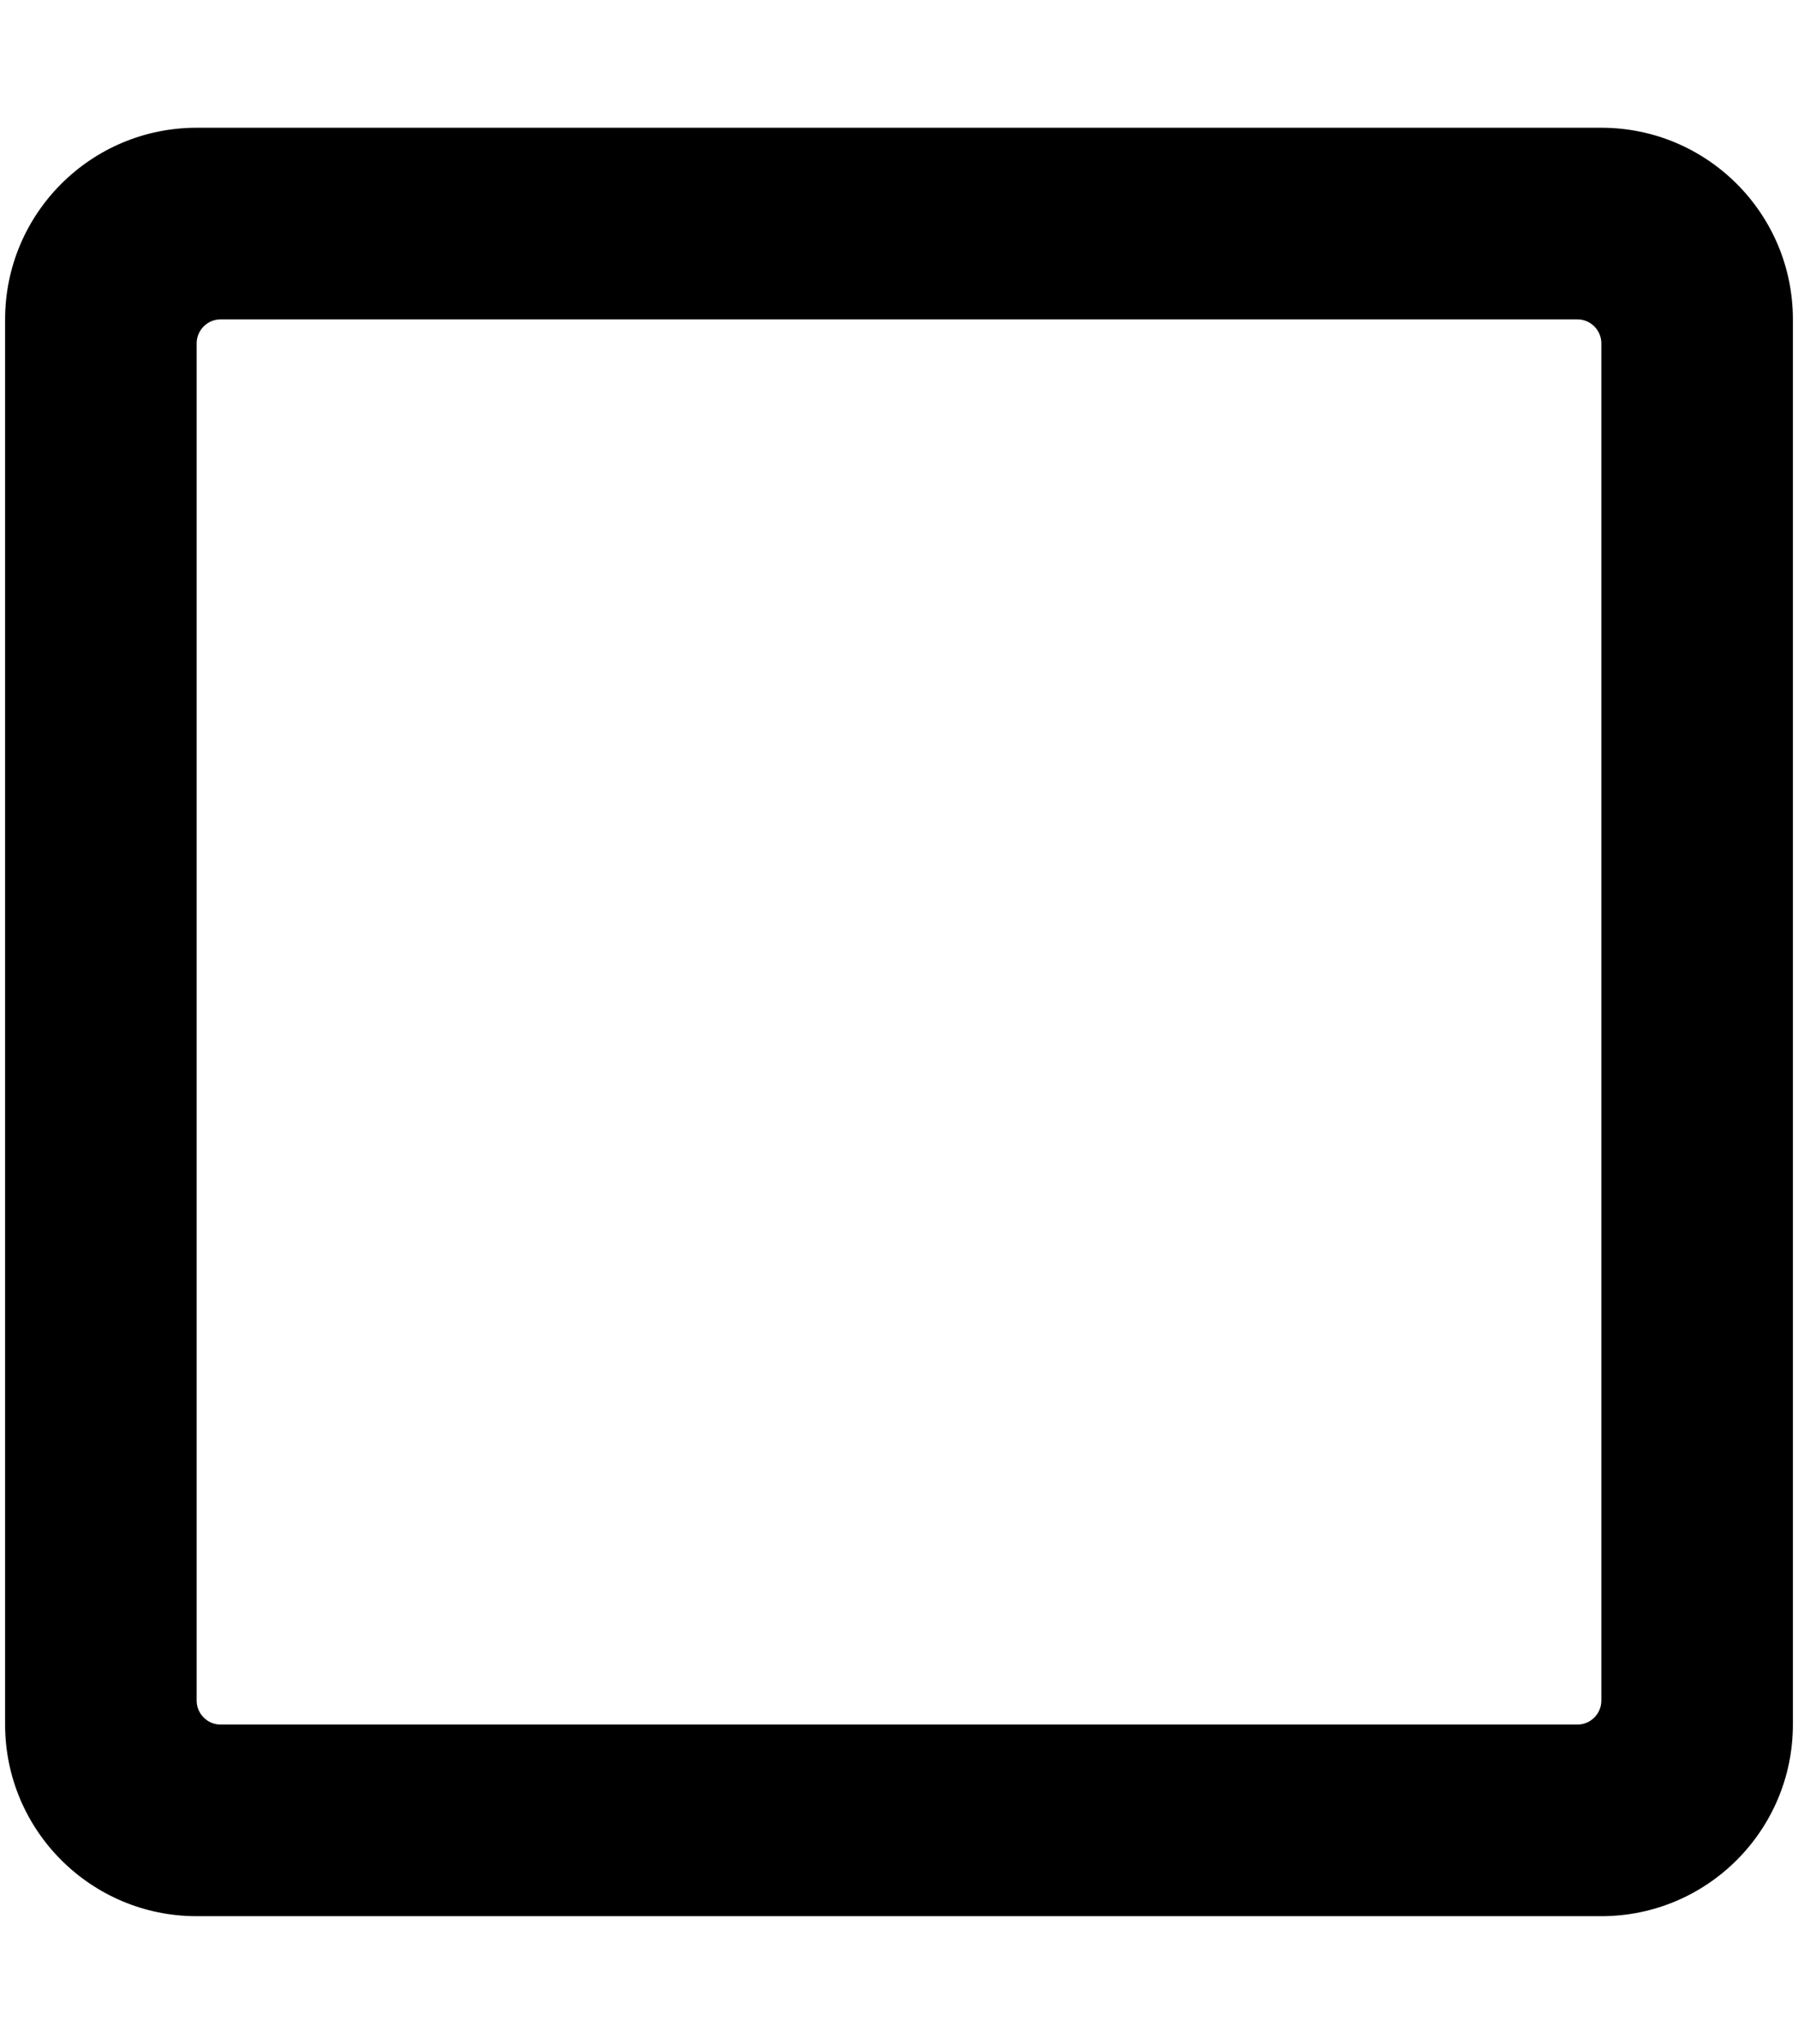
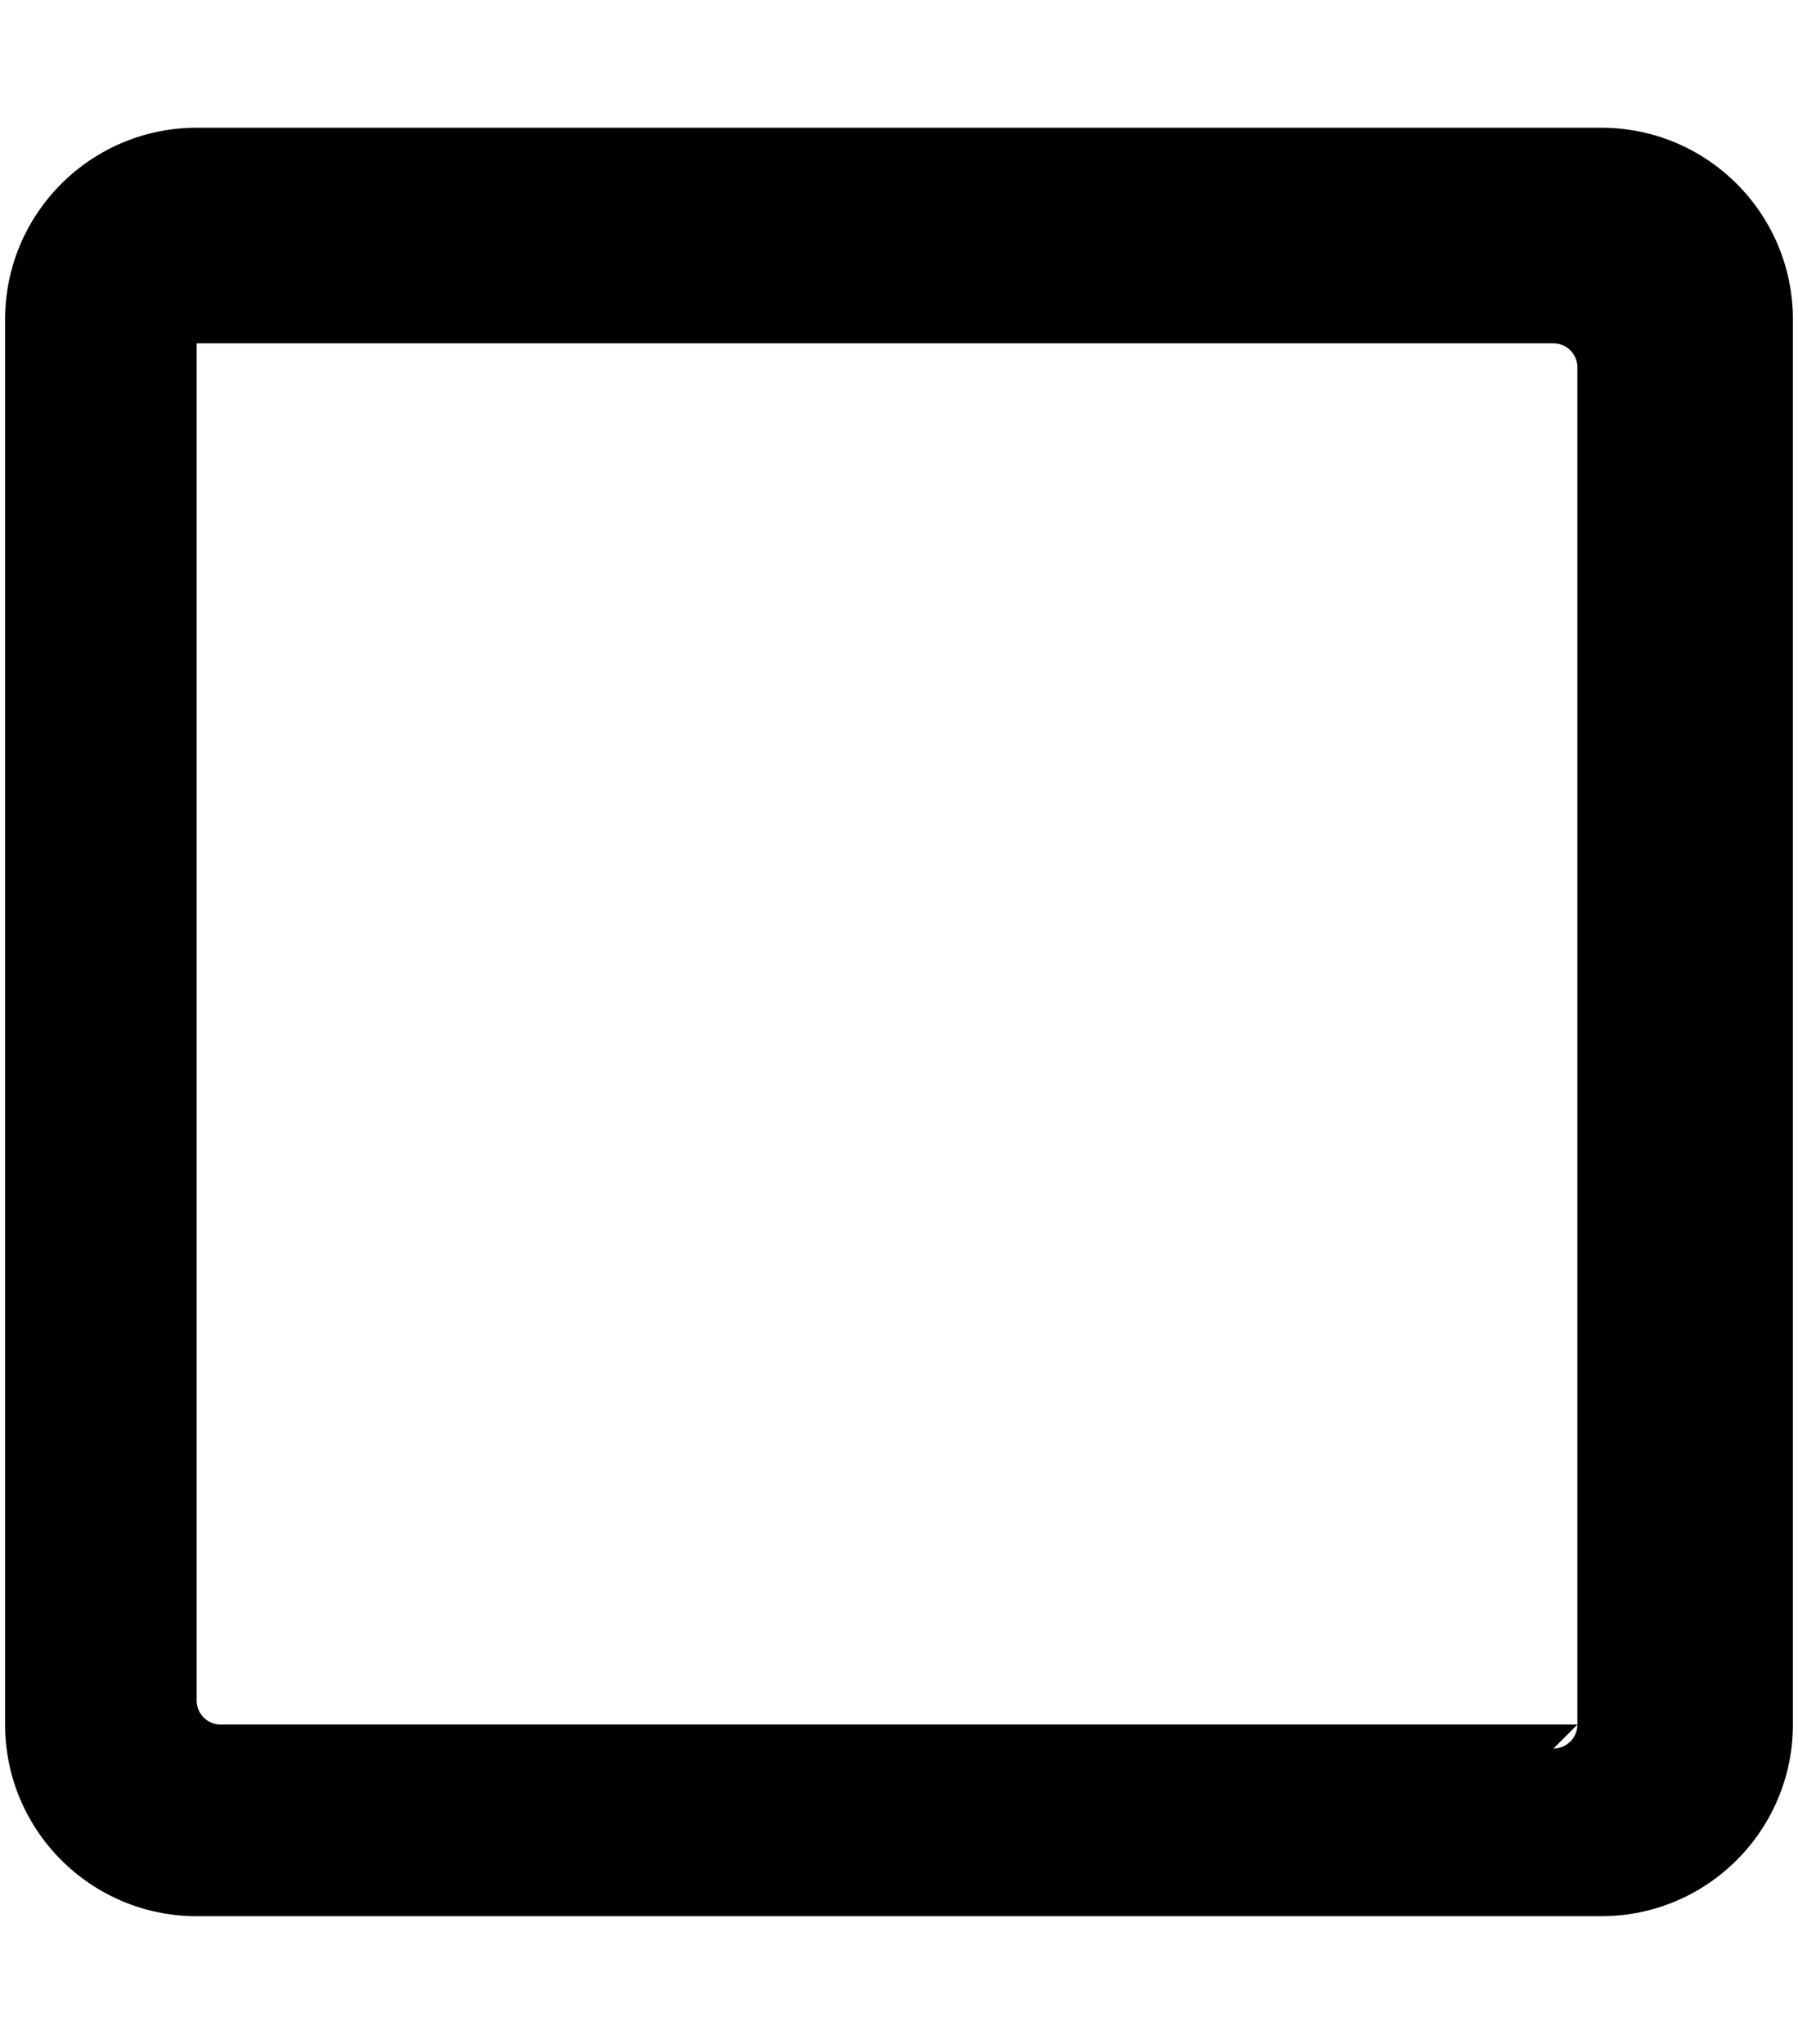
<svg xmlns="http://www.w3.org/2000/svg" version="1.1" width="44" height="50">
  <svg aria-hidden="true" focusable="false" data-prefix="far" data-icon="square" class="svg-inline--fa fa-square fa-w-14" role="img" viewBox="0 0 448 512" x="0" y="0" width="44" height="50">
-     <path fill="currentColor" d="M400 32H48C21.5 32 0 53.5 0 80v352c0 26.5 21.5 48 48 48h352c26.5 0 48-21.5 48-48V80c0-26.5-21.5-48-48-48zm-6 400H54c-3.3 0-6-2.7-6-6V86c0-3.3 2.7-6 6-6h340c3.3 0 6 2.7 6 6v340c0 3.3-2.7 6-6 6z" />
+     <path fill="currentColor" d="M400 32H48C21.5 32 0 53.5 0 80v352c0 26.5 21.5 48 48 48h352c26.5 0 48-21.5 48-48V80c0-26.5-21.5-48-48-48zm-6 400H54c-3.3 0-6-2.7-6-6V86h340c3.3 0 6 2.7 6 6v340c0 3.3-2.7 6-6 6z" />
  </svg>
</svg>